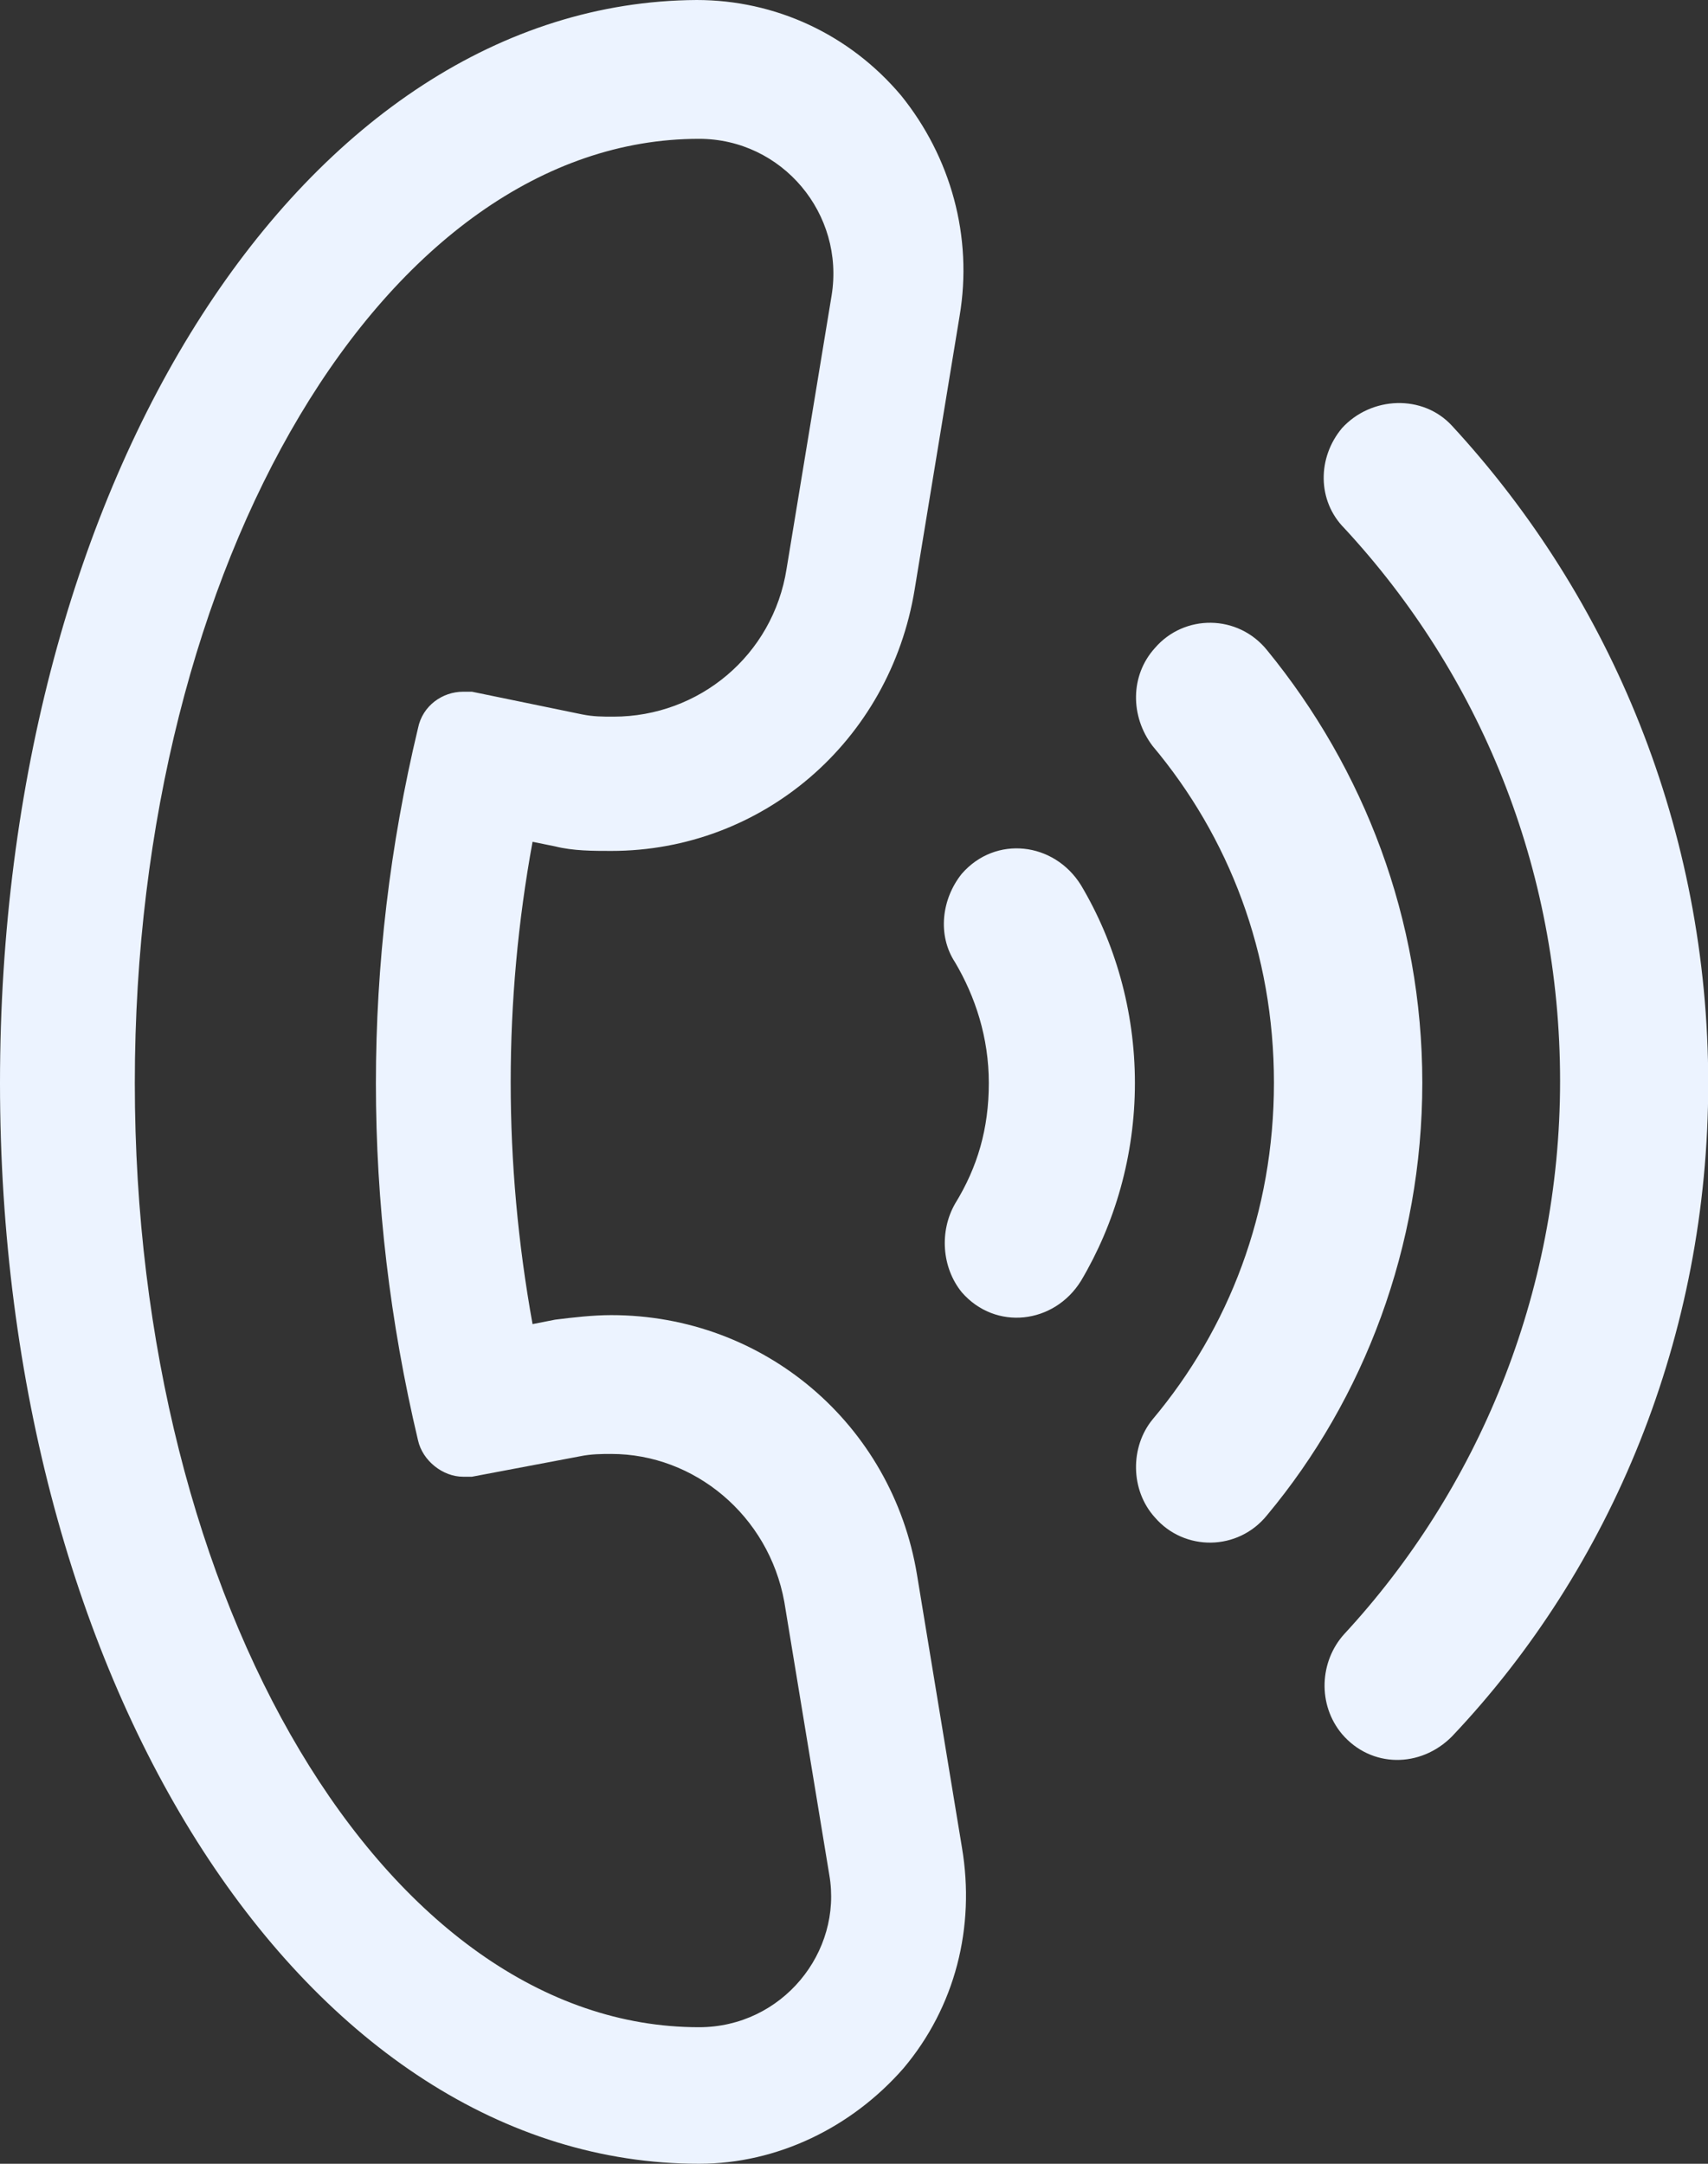
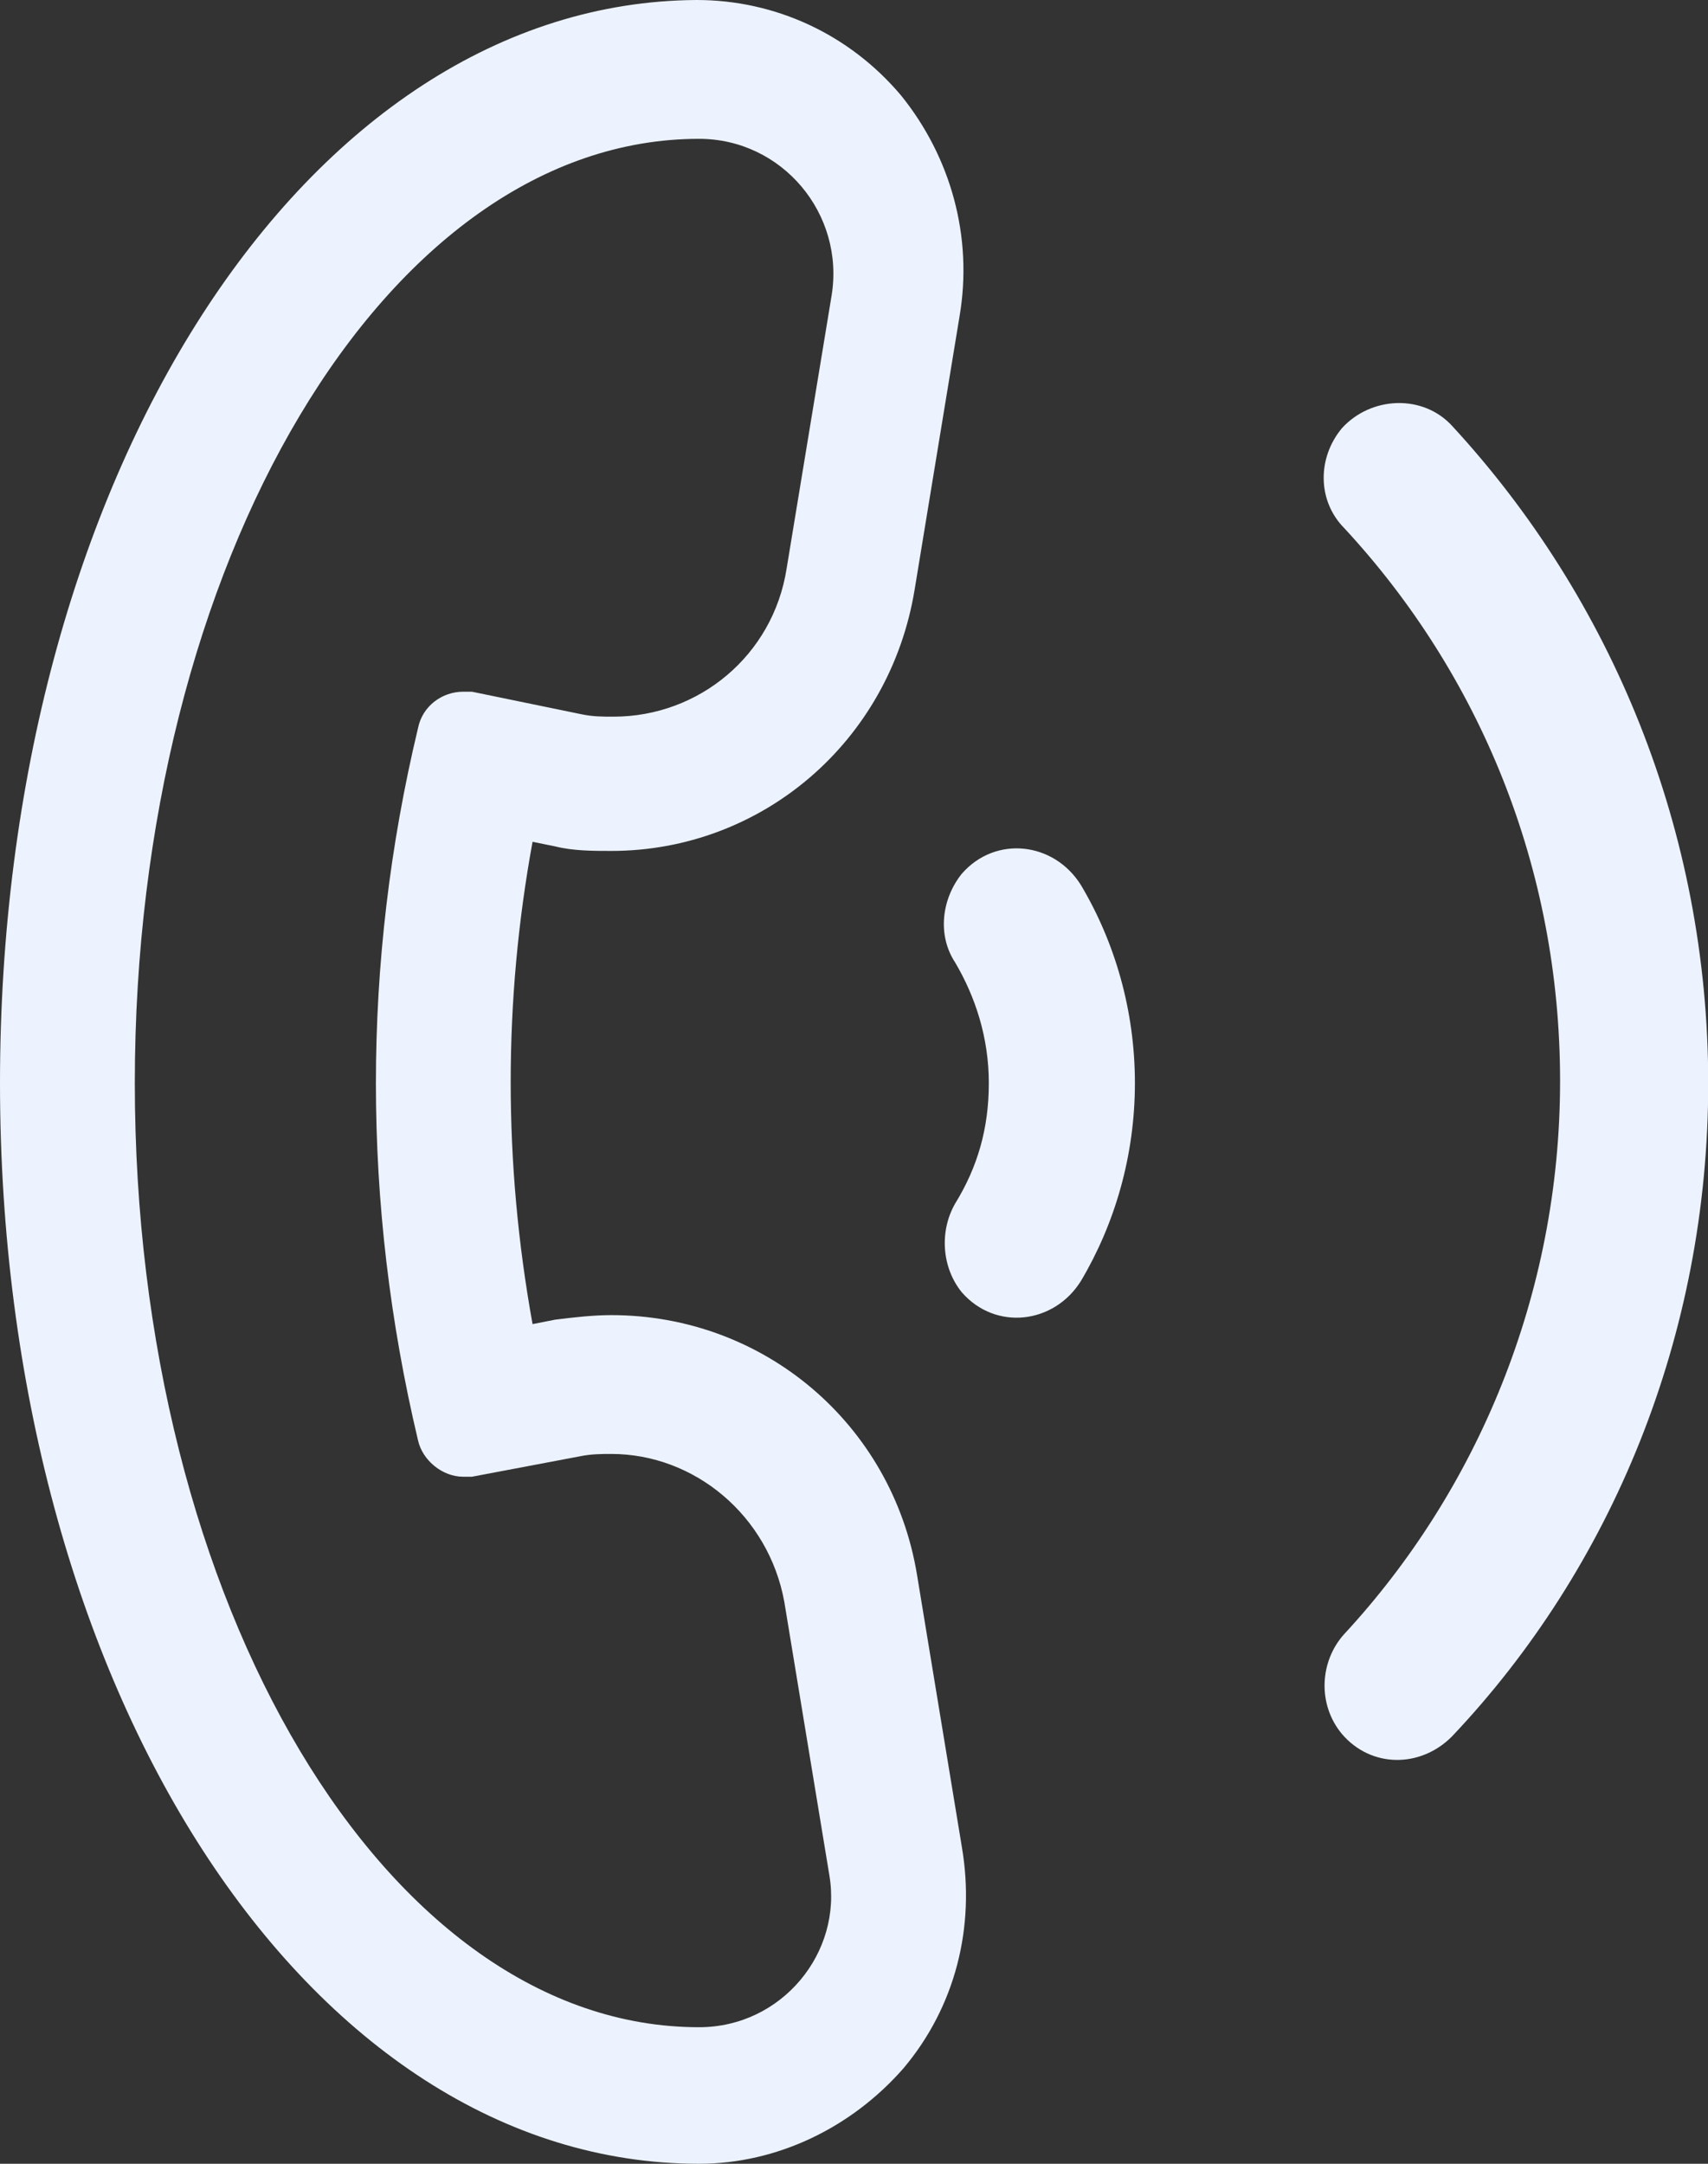
<svg xmlns="http://www.w3.org/2000/svg" width="15" height="19" viewBox="0 0 15 19" fill="none">
  <rect x="0" y="0" width="15" height="19" fill="#333333" stroke="none" />
  <g clip-path="url(#clip0_111_757)">
    <path d="M8.053 13.826C7.835 12.507 6.711 11.548 5.368 11.548C5.21 11.548 5.033 11.568 4.875 11.588L4.677 11.627C4.421 10.209 4.421 8.791 4.677 7.392L4.875 7.432C5.033 7.472 5.21 7.472 5.368 7.472C6.69 7.472 7.815 6.513 8.033 5.174L8.427 2.777C8.546 2.077 8.349 1.378 7.914 0.839C7.46 0.3 6.808 0 6.118 0C2.684 0.02 0 4.196 0 9.51C0 14.825 2.704 19 6.139 19C6.829 19 7.481 18.68 7.935 18.161C8.389 17.622 8.566 16.923 8.448 16.223L8.053 13.826ZM6.139 17.801C3.396 17.801 1.184 14.085 1.184 9.51C1.184 4.935 3.395 1.219 6.139 1.219C6.869 1.219 7.421 1.878 7.303 2.597L6.908 4.994C6.789 5.754 6.139 6.293 5.388 6.293C5.29 6.293 5.211 6.293 5.112 6.273L4.145 6.074H4.066C3.889 6.074 3.711 6.194 3.671 6.394C3.178 8.452 3.178 10.569 3.671 12.647C3.711 12.827 3.889 12.967 4.066 12.967H4.145L5.092 12.788C5.191 12.767 5.29 12.767 5.368 12.767C6.098 12.767 6.75 13.307 6.888 14.066L7.283 16.463C7.401 17.142 6.869 17.801 6.139 17.801V17.801Z" fill="#ECF3FF" />
    <path d="M9.493 7.772C9.257 7.393 8.743 7.333 8.447 7.672C8.27 7.892 8.23 8.211 8.388 8.451C8.565 8.751 8.684 9.11 8.684 9.51C8.684 9.91 8.585 10.249 8.388 10.569C8.25 10.809 8.269 11.129 8.447 11.348C8.743 11.687 9.257 11.627 9.493 11.248C9.79 10.748 9.967 10.149 9.967 9.51C9.967 8.871 9.79 8.271 9.493 7.772Z" fill="#ECF3FF" />
-     <path d="M11.129 5.711C10.872 5.391 10.399 5.391 10.142 5.691C9.925 5.931 9.925 6.29 10.122 6.55C10.793 7.349 11.188 8.369 11.188 9.507C11.188 10.646 10.793 11.665 10.122 12.464C9.925 12.704 9.925 13.084 10.142 13.324C10.399 13.623 10.872 13.623 11.129 13.303C11.978 12.284 12.491 10.946 12.491 9.507C12.491 8.069 11.978 6.75 11.129 5.711V5.711Z" fill="#ECF3FF" />
    <path d="M12.752 3.739C12.496 3.46 12.042 3.479 11.786 3.759C11.568 4.019 11.568 4.398 11.806 4.638C12.99 5.916 13.701 7.614 13.701 9.493C13.701 11.371 12.971 13.089 11.806 14.348C11.588 14.588 11.569 14.968 11.786 15.227C12.042 15.526 12.476 15.526 12.752 15.247C14.153 13.768 15.002 11.73 15.002 9.513C15.002 7.295 14.153 5.257 12.752 3.739V3.739Z" fill="#ECF3FF" />
  </g>
  <defs>
    <clipPath id="clip0_111_757">
      <rect width="15" height="19" fill="white" />
    </clipPath>
  </defs>
</svg>